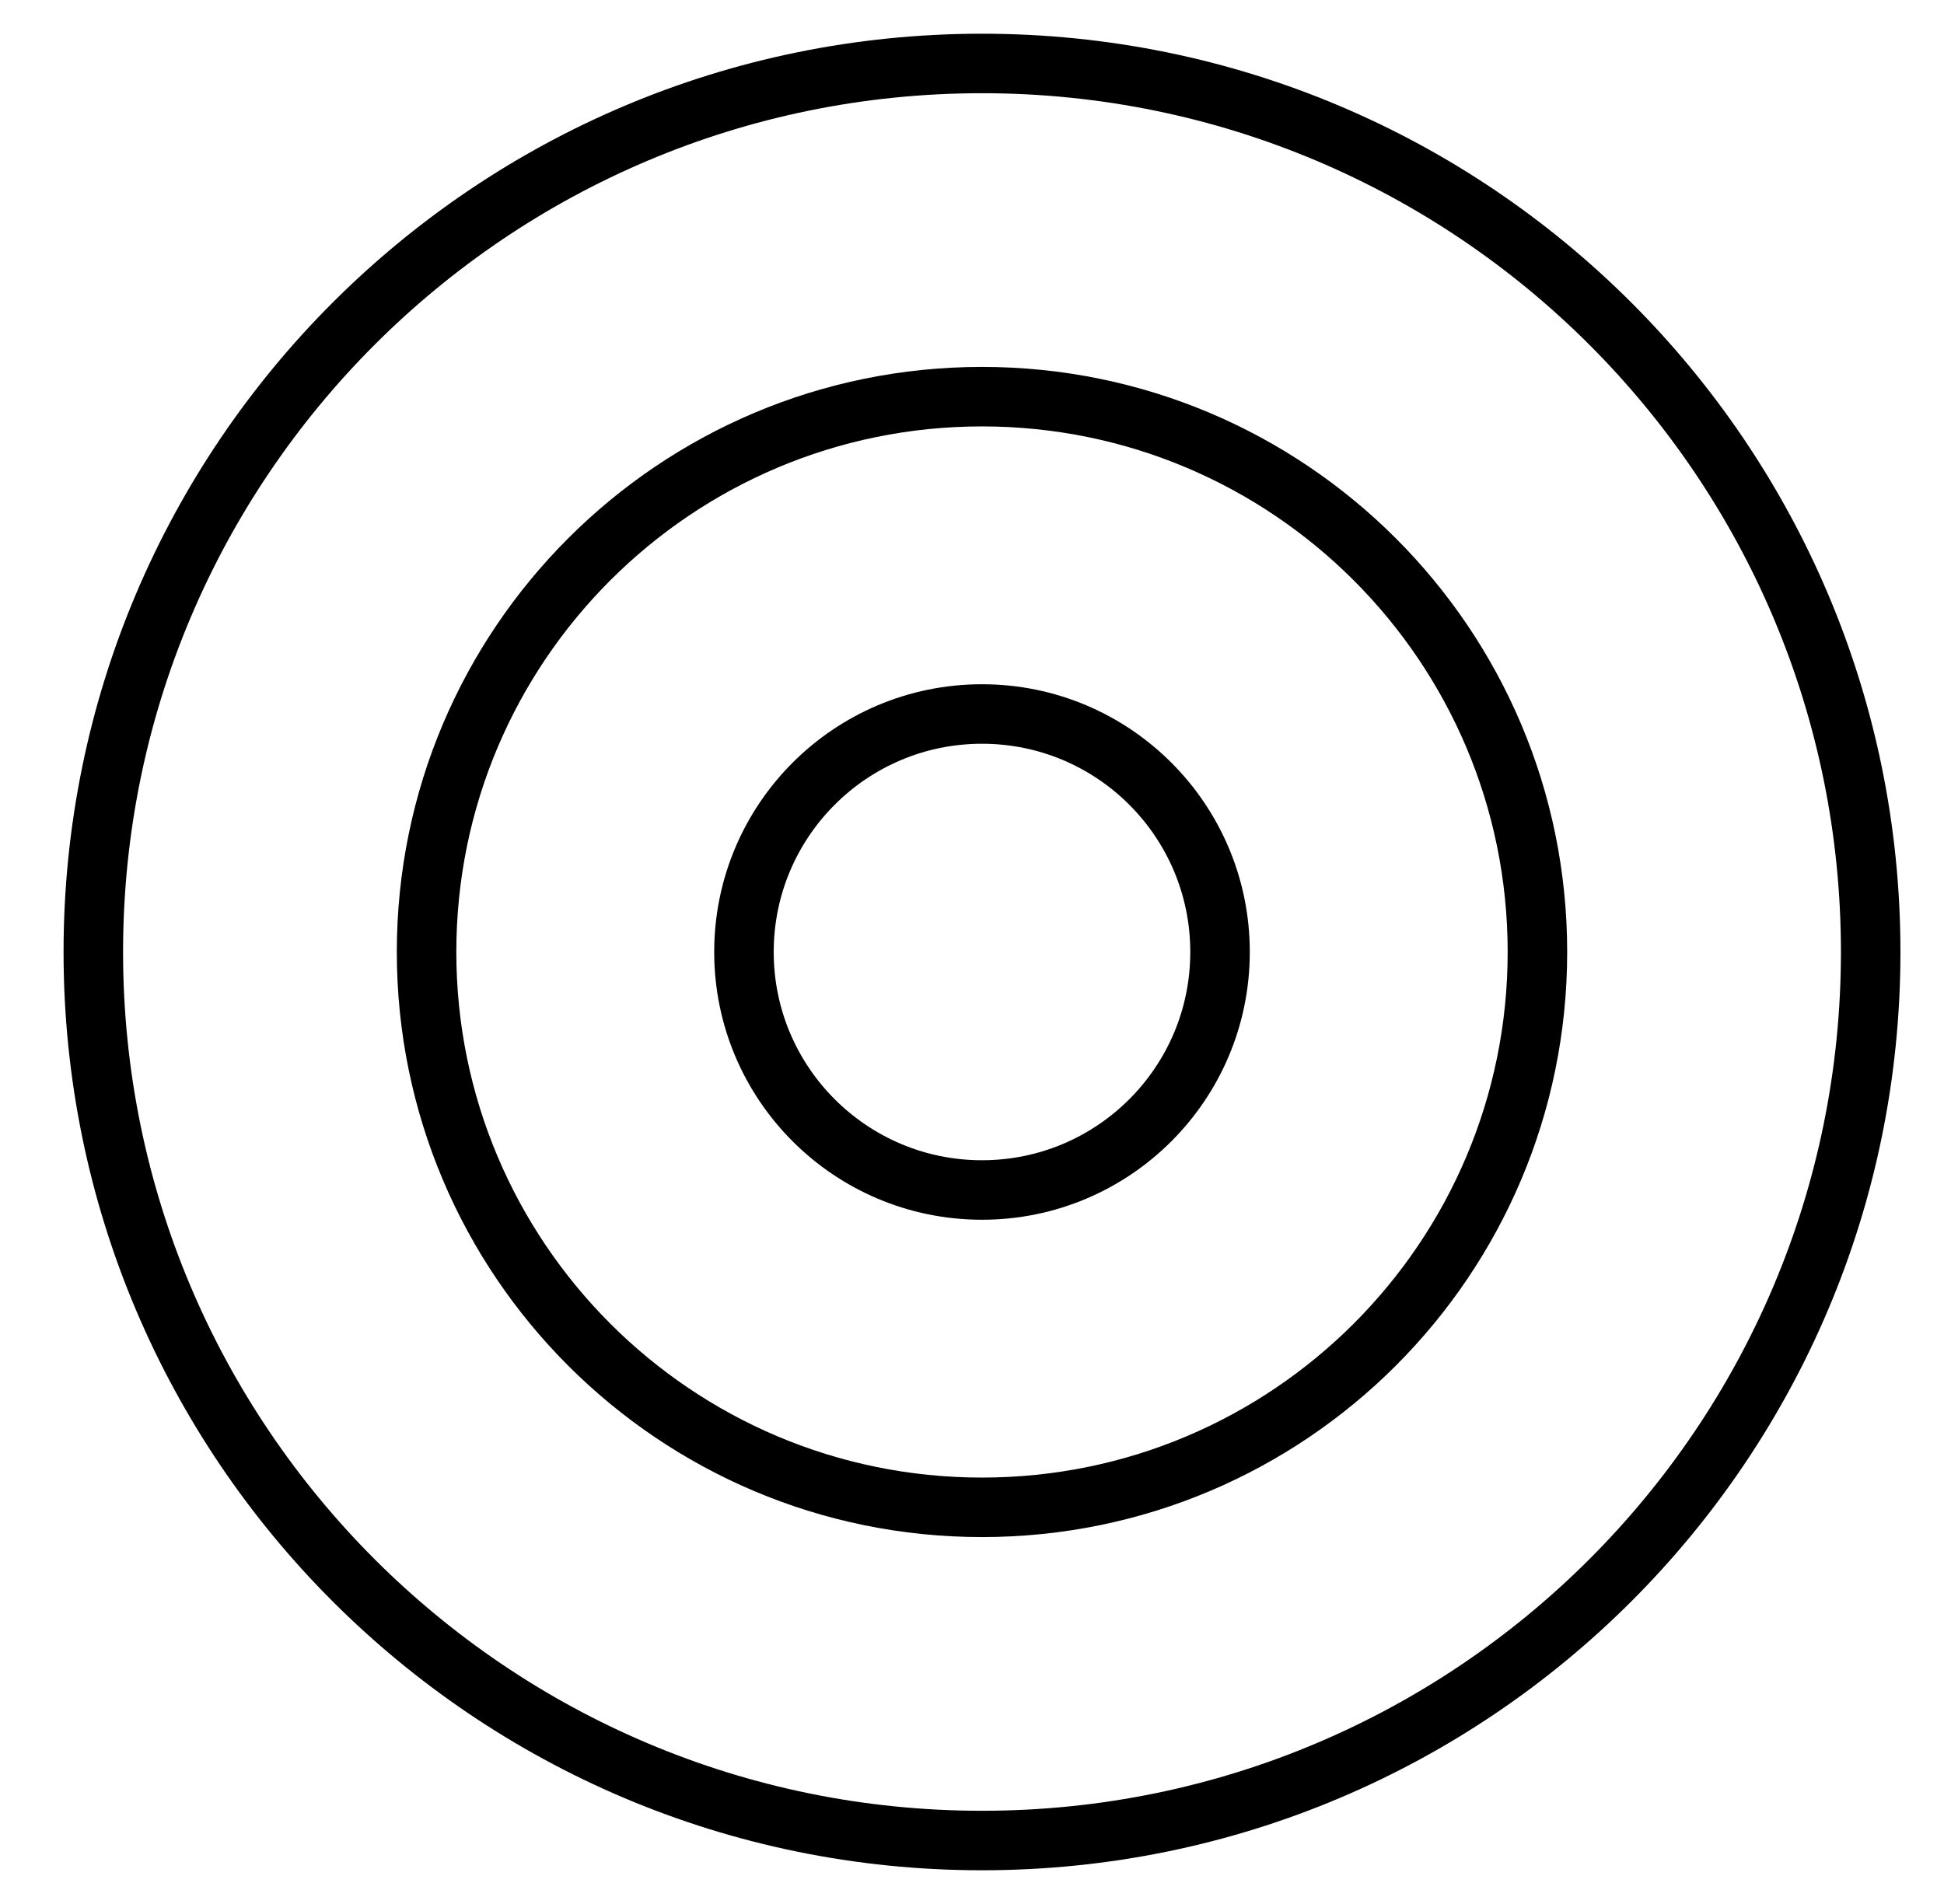
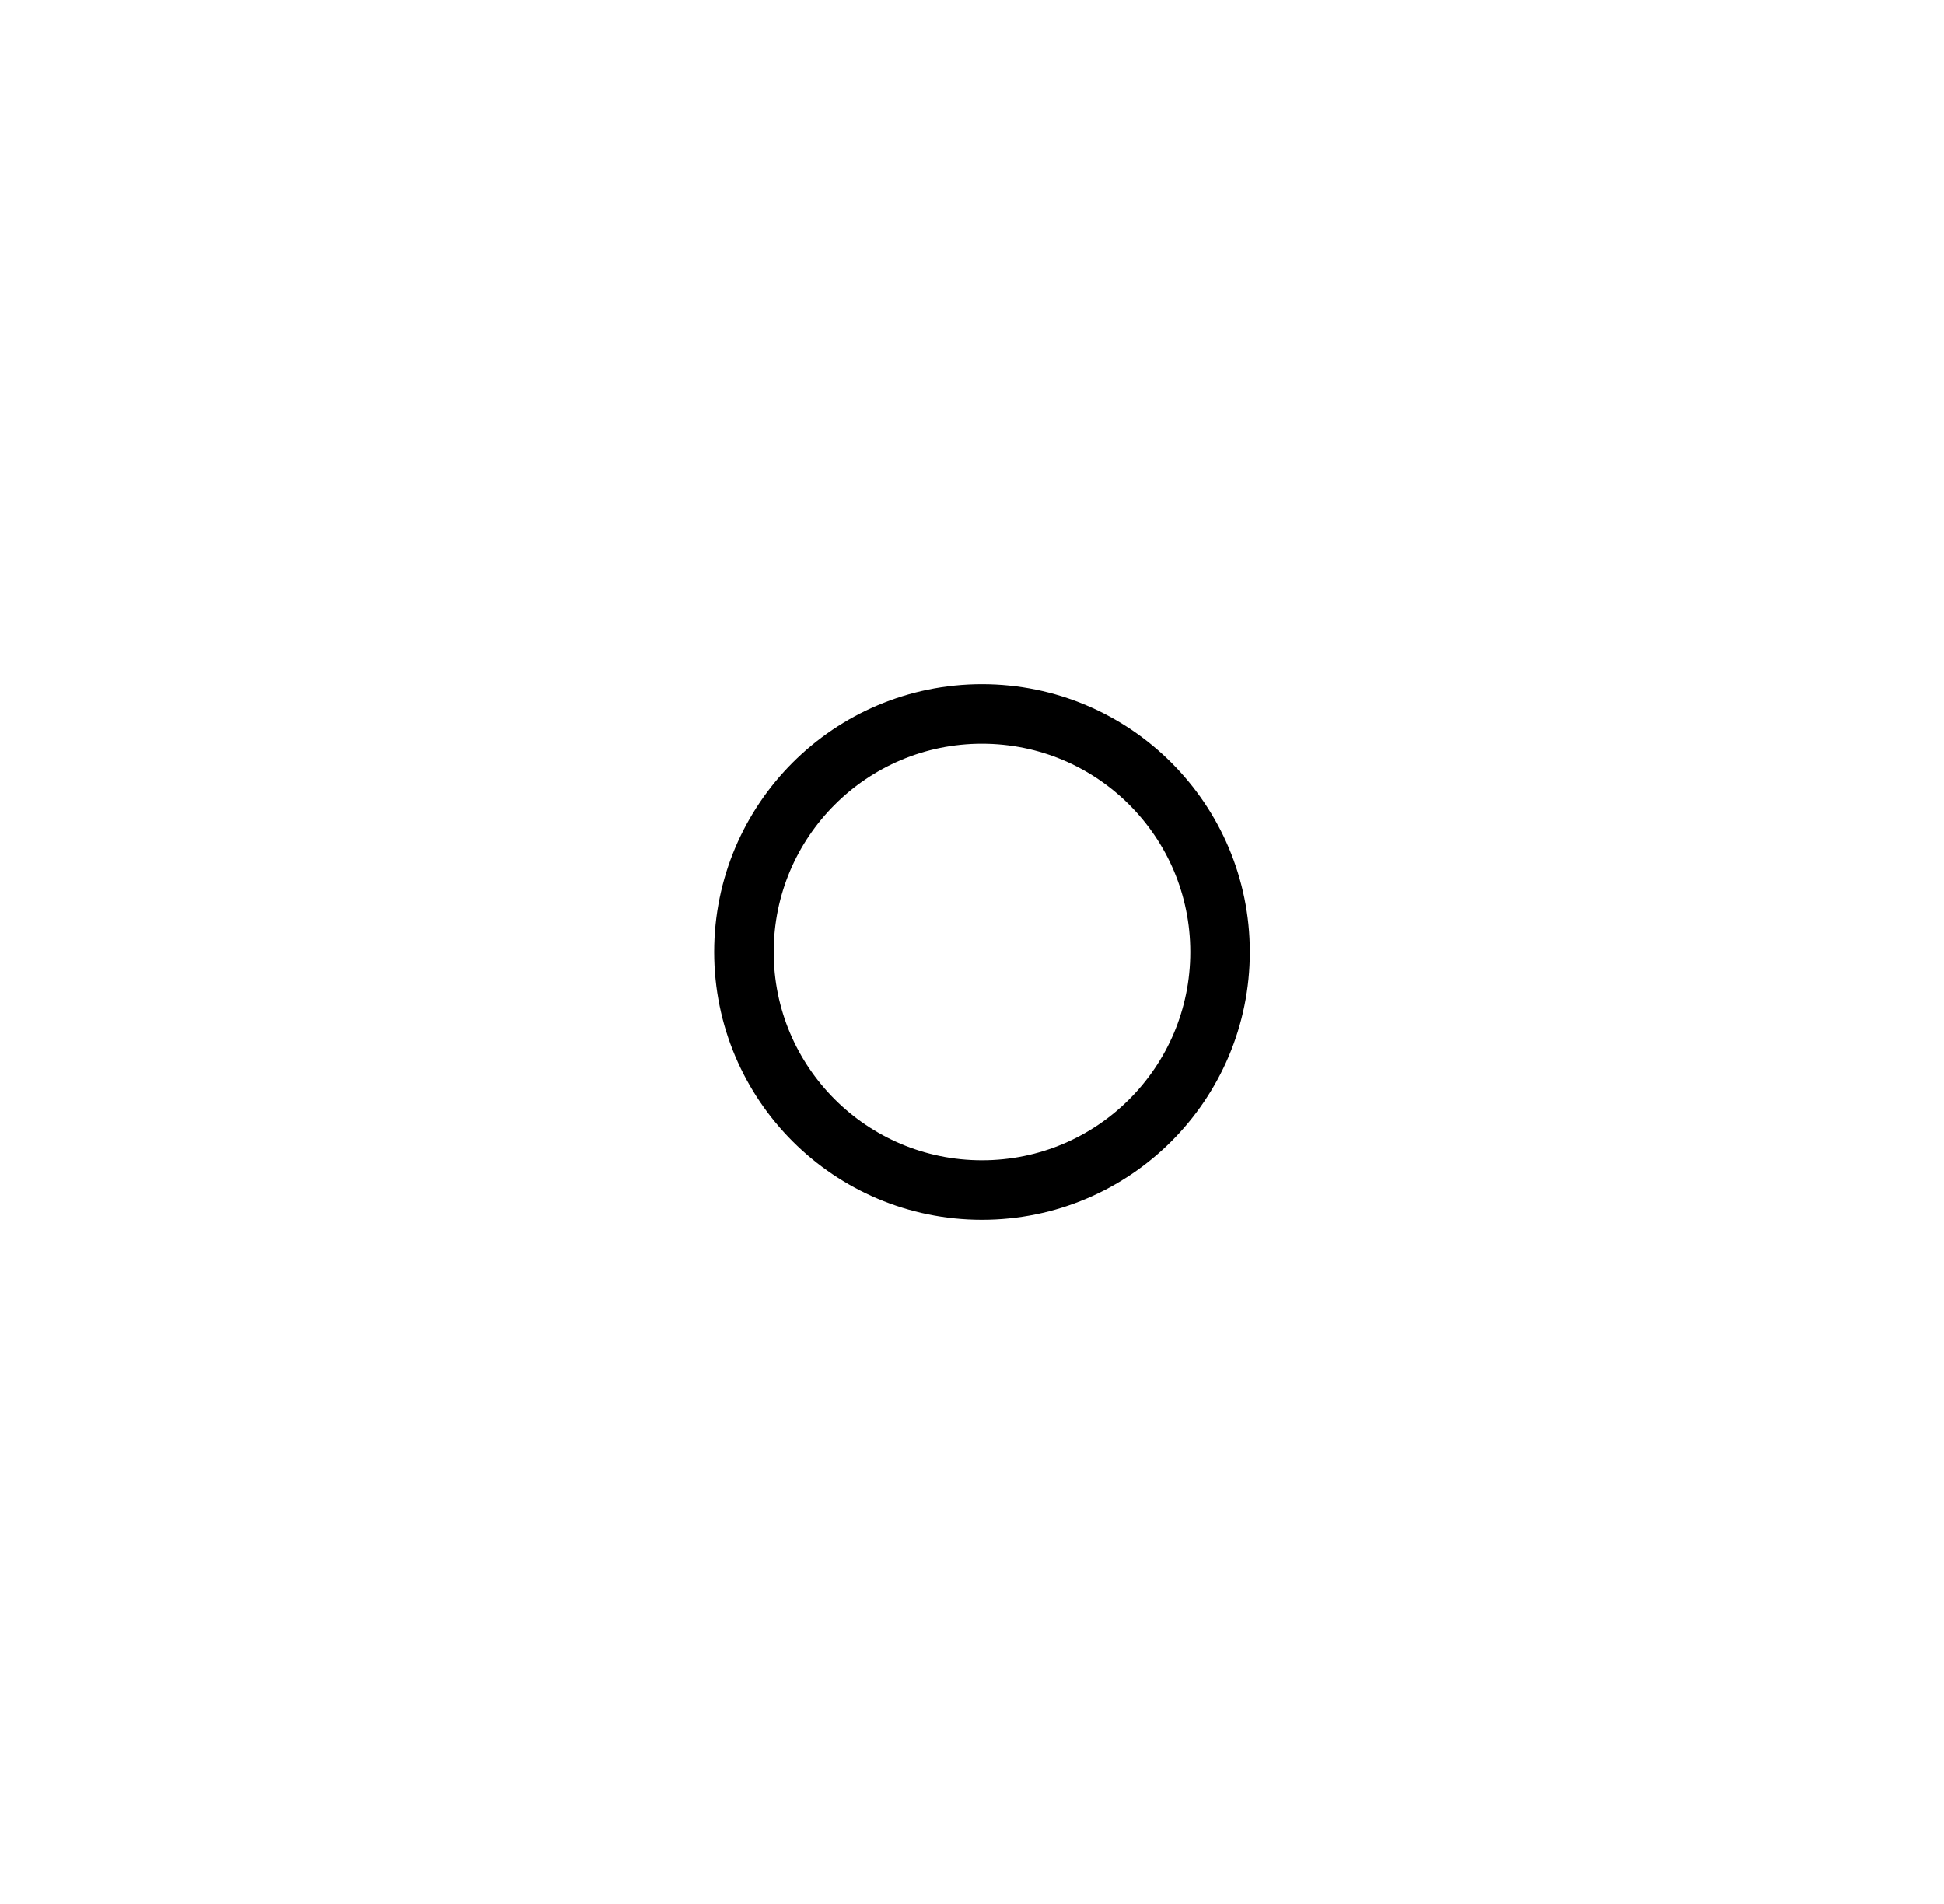
<svg xmlns="http://www.w3.org/2000/svg" width="49" height="48" viewBox="0 0 49 48" fill="none">
-   <path d="M24.752 46.4C37.123 46.4 47.152 36.371 47.152 24C47.152 11.628 37.123 1.6 24.752 1.6C12.381 1.6 2.352 11.628 2.352 24C2.352 36.371 12.381 46.4 24.752 46.4Z" stroke="black" stroke-width="1.5" />
-   <path d="M24.752 38C32.484 38 38.752 31.732 38.752 24C38.752 16.268 32.484 10 24.752 10C17.02 10 10.752 16.268 10.752 24C10.752 31.732 17.02 38 24.752 38Z" stroke="black" stroke-width="1.5" />
  <path d="M24.752 30C28.066 30 30.752 27.314 30.752 24C30.752 20.686 28.066 18 24.752 18C21.438 18 18.752 20.686 18.752 24C18.752 27.314 21.438 30 24.752 30Z" stroke="black" stroke-width="1.5" />
</svg>